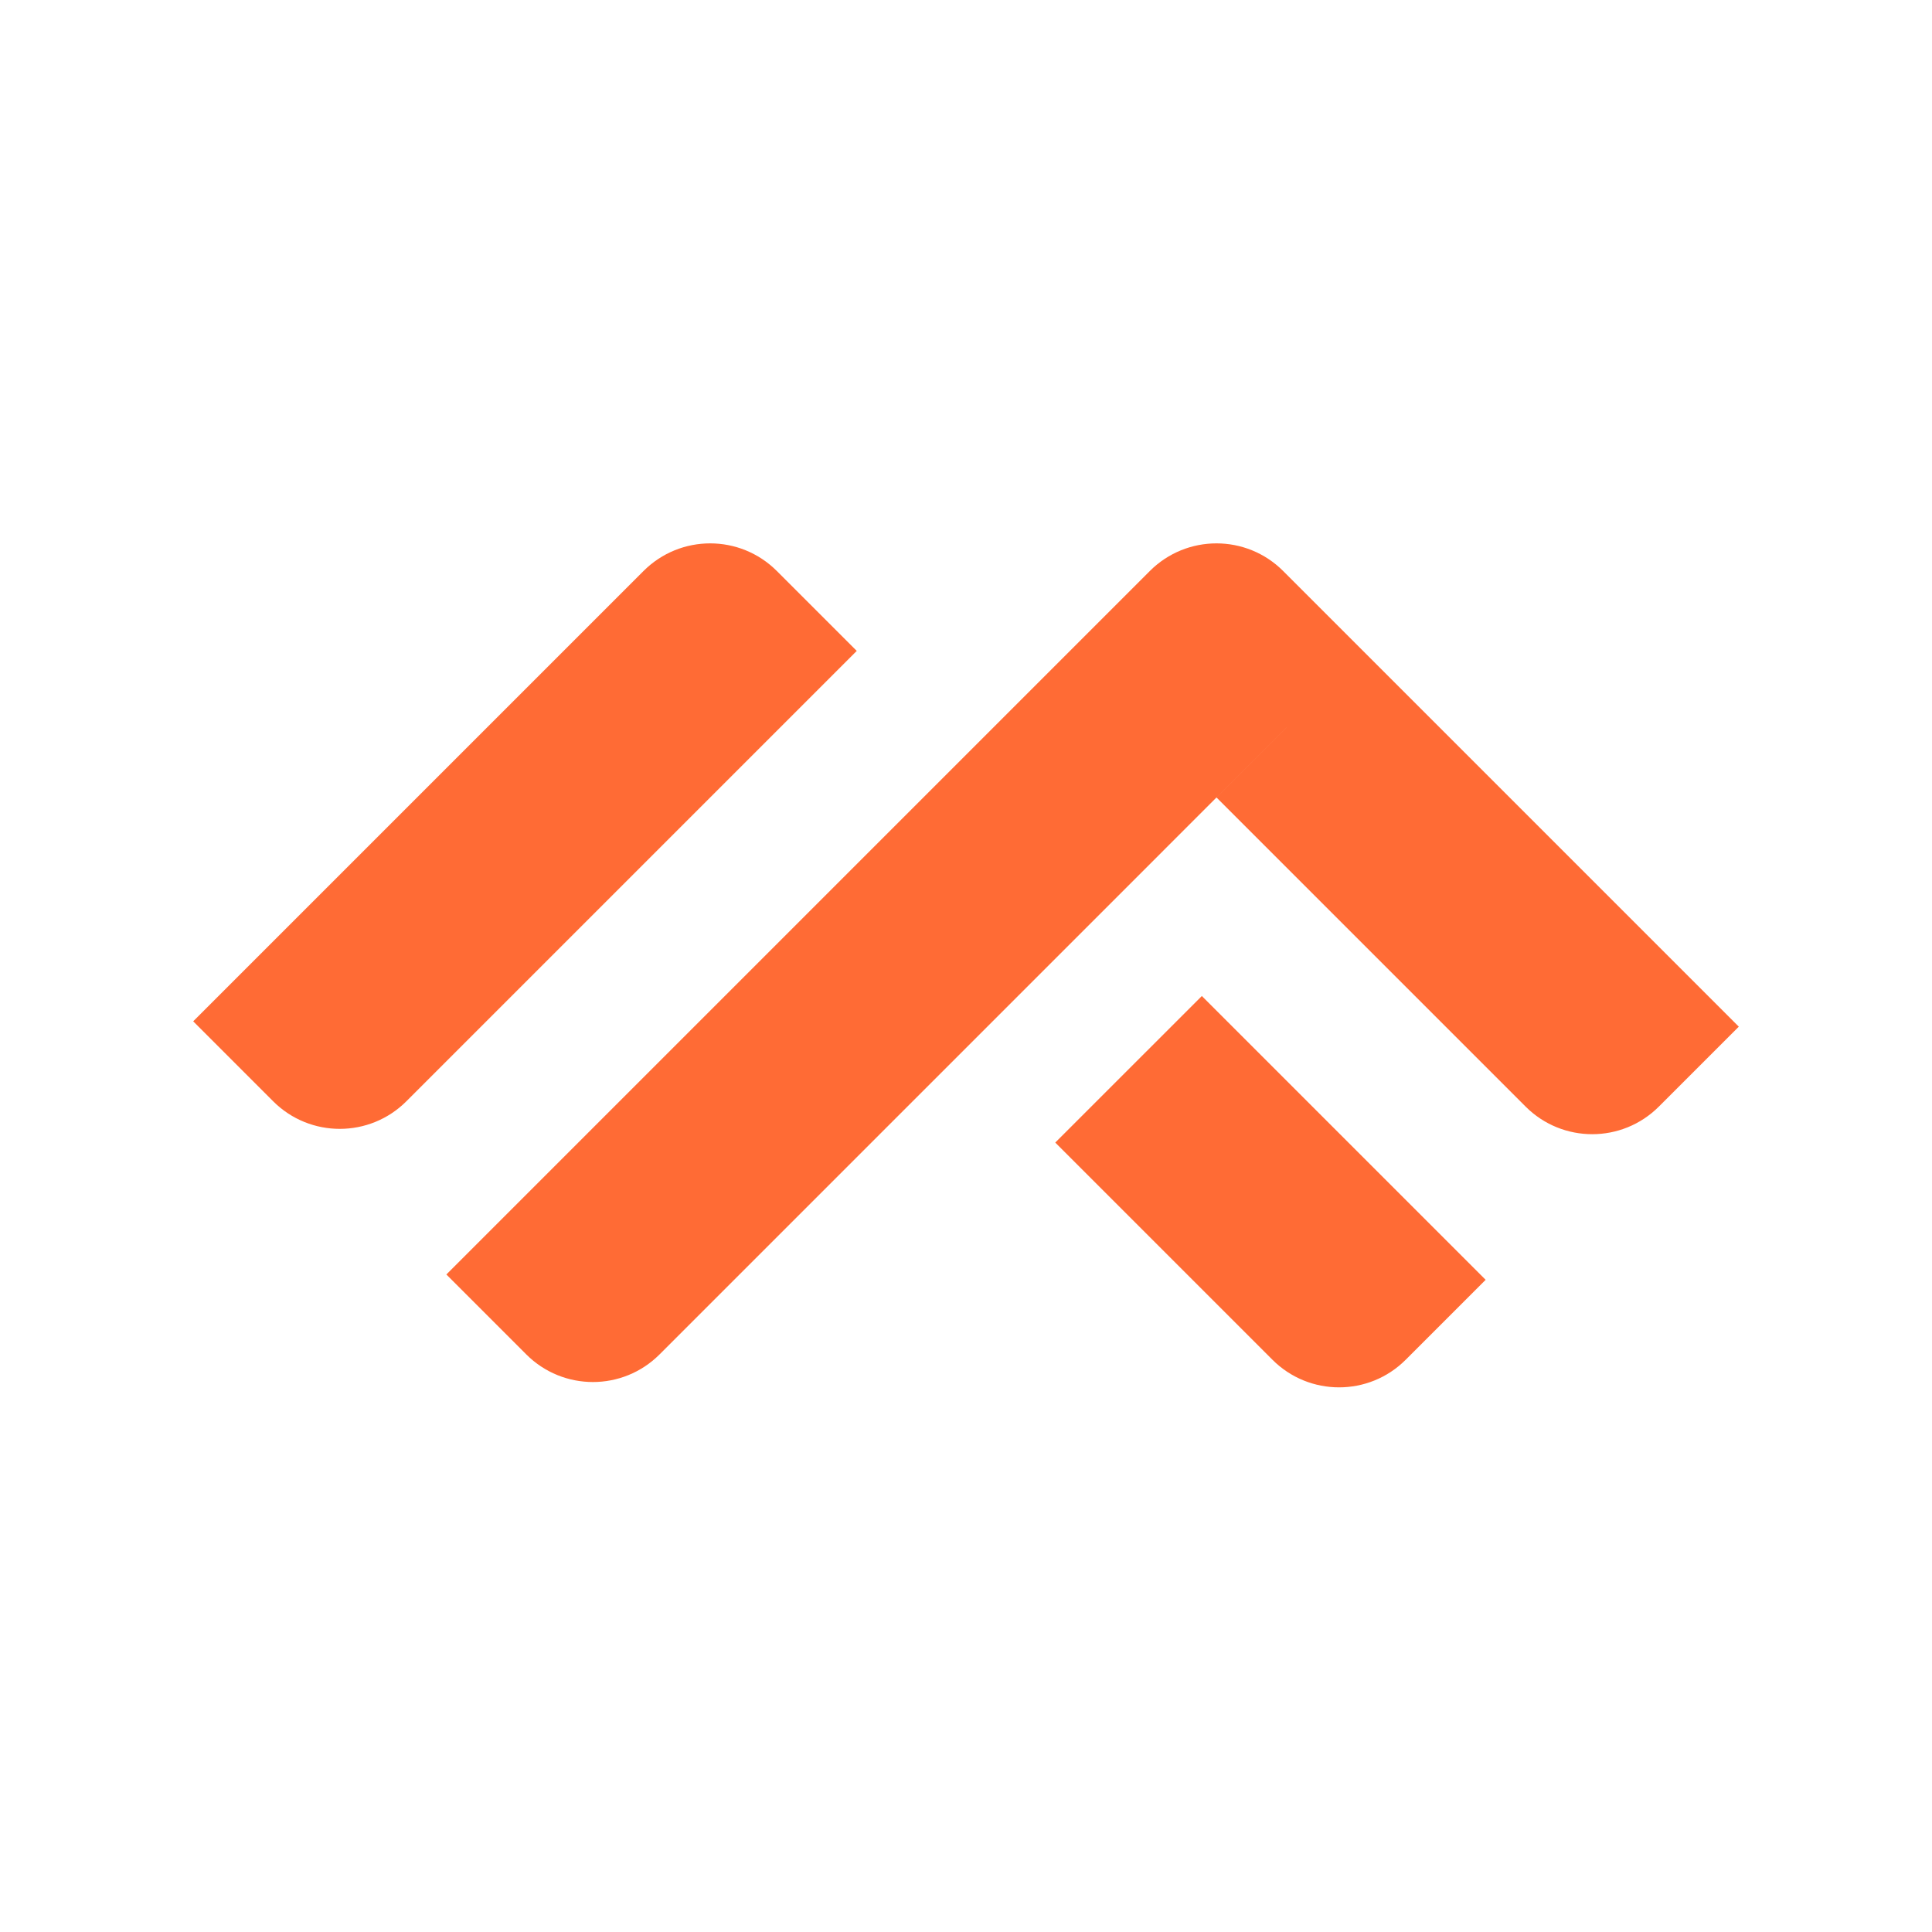
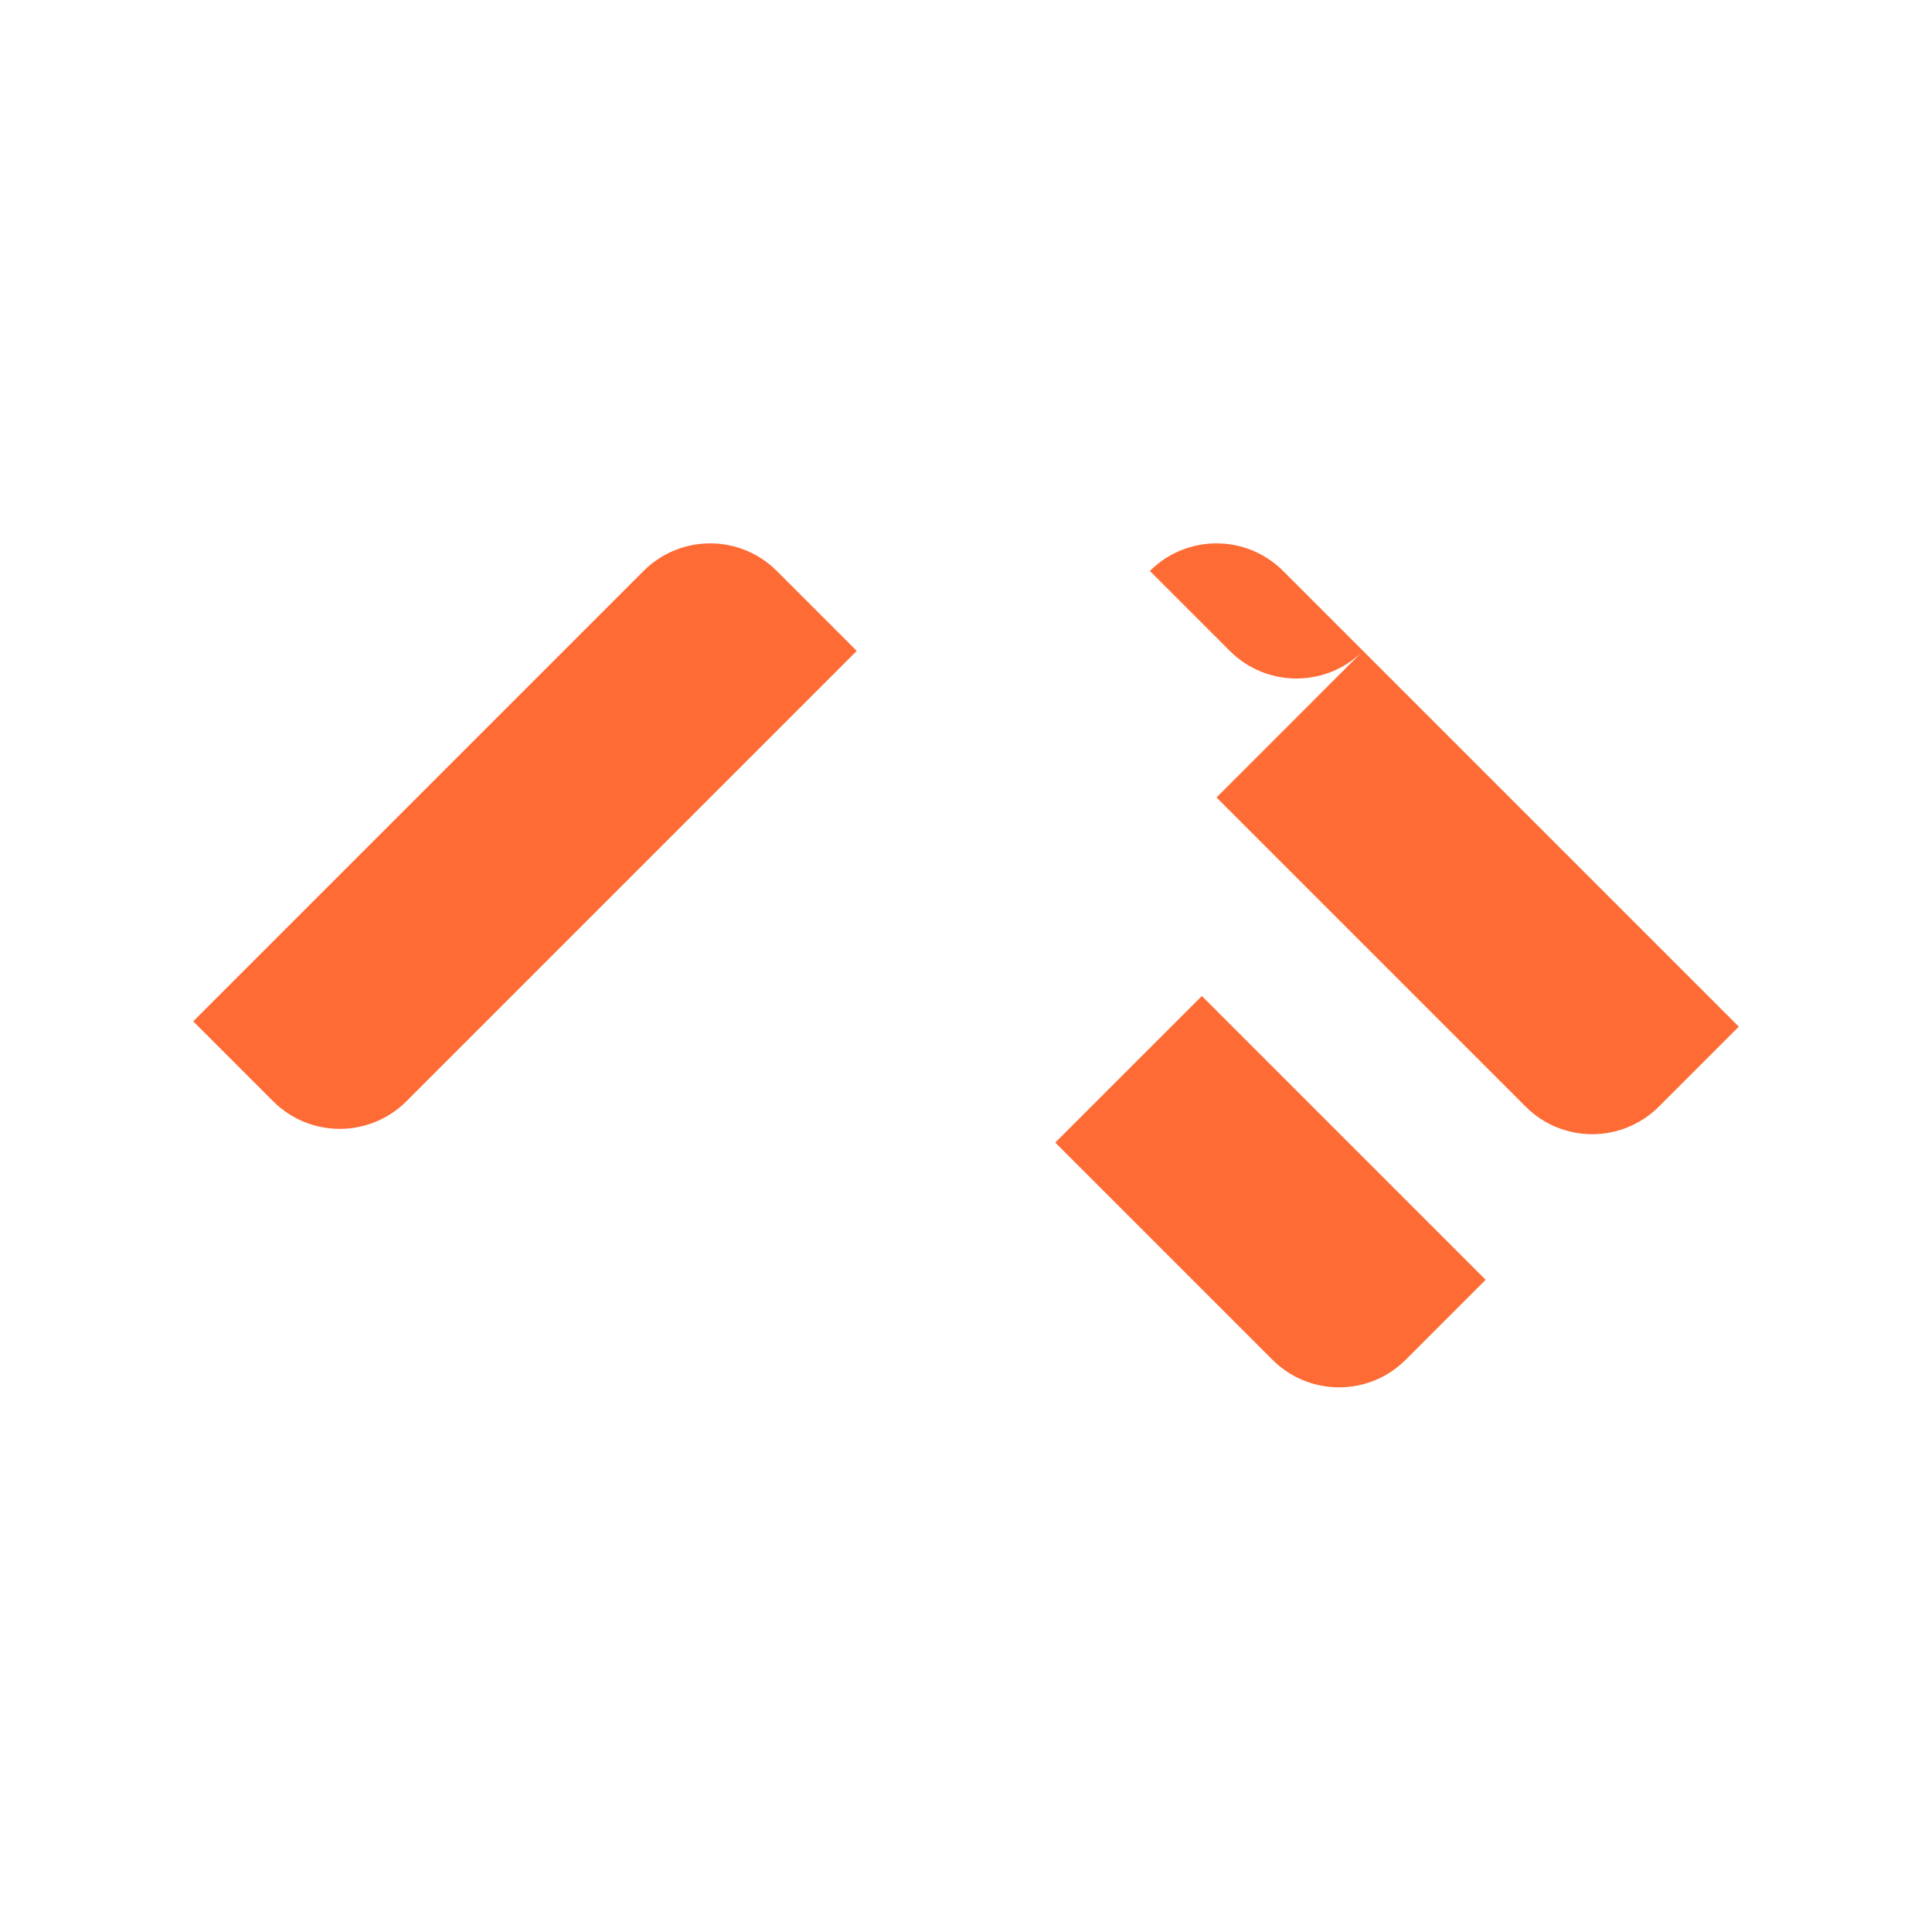
<svg xmlns="http://www.w3.org/2000/svg" width="2000" height="2000" fill="none">
-   <path fill="#FF6B35" d="m200 1057.27 466.207-466.204c38.089-38.088 99.842-38.088 137.931 0l82.759 82.759L420.69 1140.03c-38.089 38.09-99.843 38.09-137.931 0L200 1057.27Zm1059.31-231.721 320 320.001c38.09 38.09 99.84 38.09 137.93 0l82.76-82.76-388.97-388.965-151.72 151.724Zm278.62 499.311-293.79-293.79-151.73 151.72 224.83 224.83c38.09 38.09 99.84 38.09 137.93 0l82.76-82.76Zm-1075.861-5.52 728.271-728.274c38.09-38.088 99.85-38.088 137.94 0l82.75 82.759L682.759 1402.1c-38.089 38.09-99.843 38.09-137.931 0l-82.759-82.76Z" />
+   <path fill="#FF6B35" d="m200 1057.27 466.207-466.204c38.089-38.088 99.842-38.088 137.931 0l82.759 82.759L420.69 1140.03c-38.089 38.09-99.843 38.09-137.931 0L200 1057.27Zm1059.31-231.721 320 320.001c38.09 38.09 99.84 38.09 137.93 0l82.76-82.76-388.97-388.965-151.72 151.724Zm278.62 499.311-293.79-293.79-151.73 151.72 224.83 224.83c38.09 38.09 99.84 38.09 137.93 0l82.76-82.76Zm-1075.861-5.52 728.271-728.274c38.09-38.088 99.85-38.088 137.94 0l82.75 82.759c-38.089 38.09-99.843 38.09-137.931 0l-82.759-82.76Z" />
</svg>